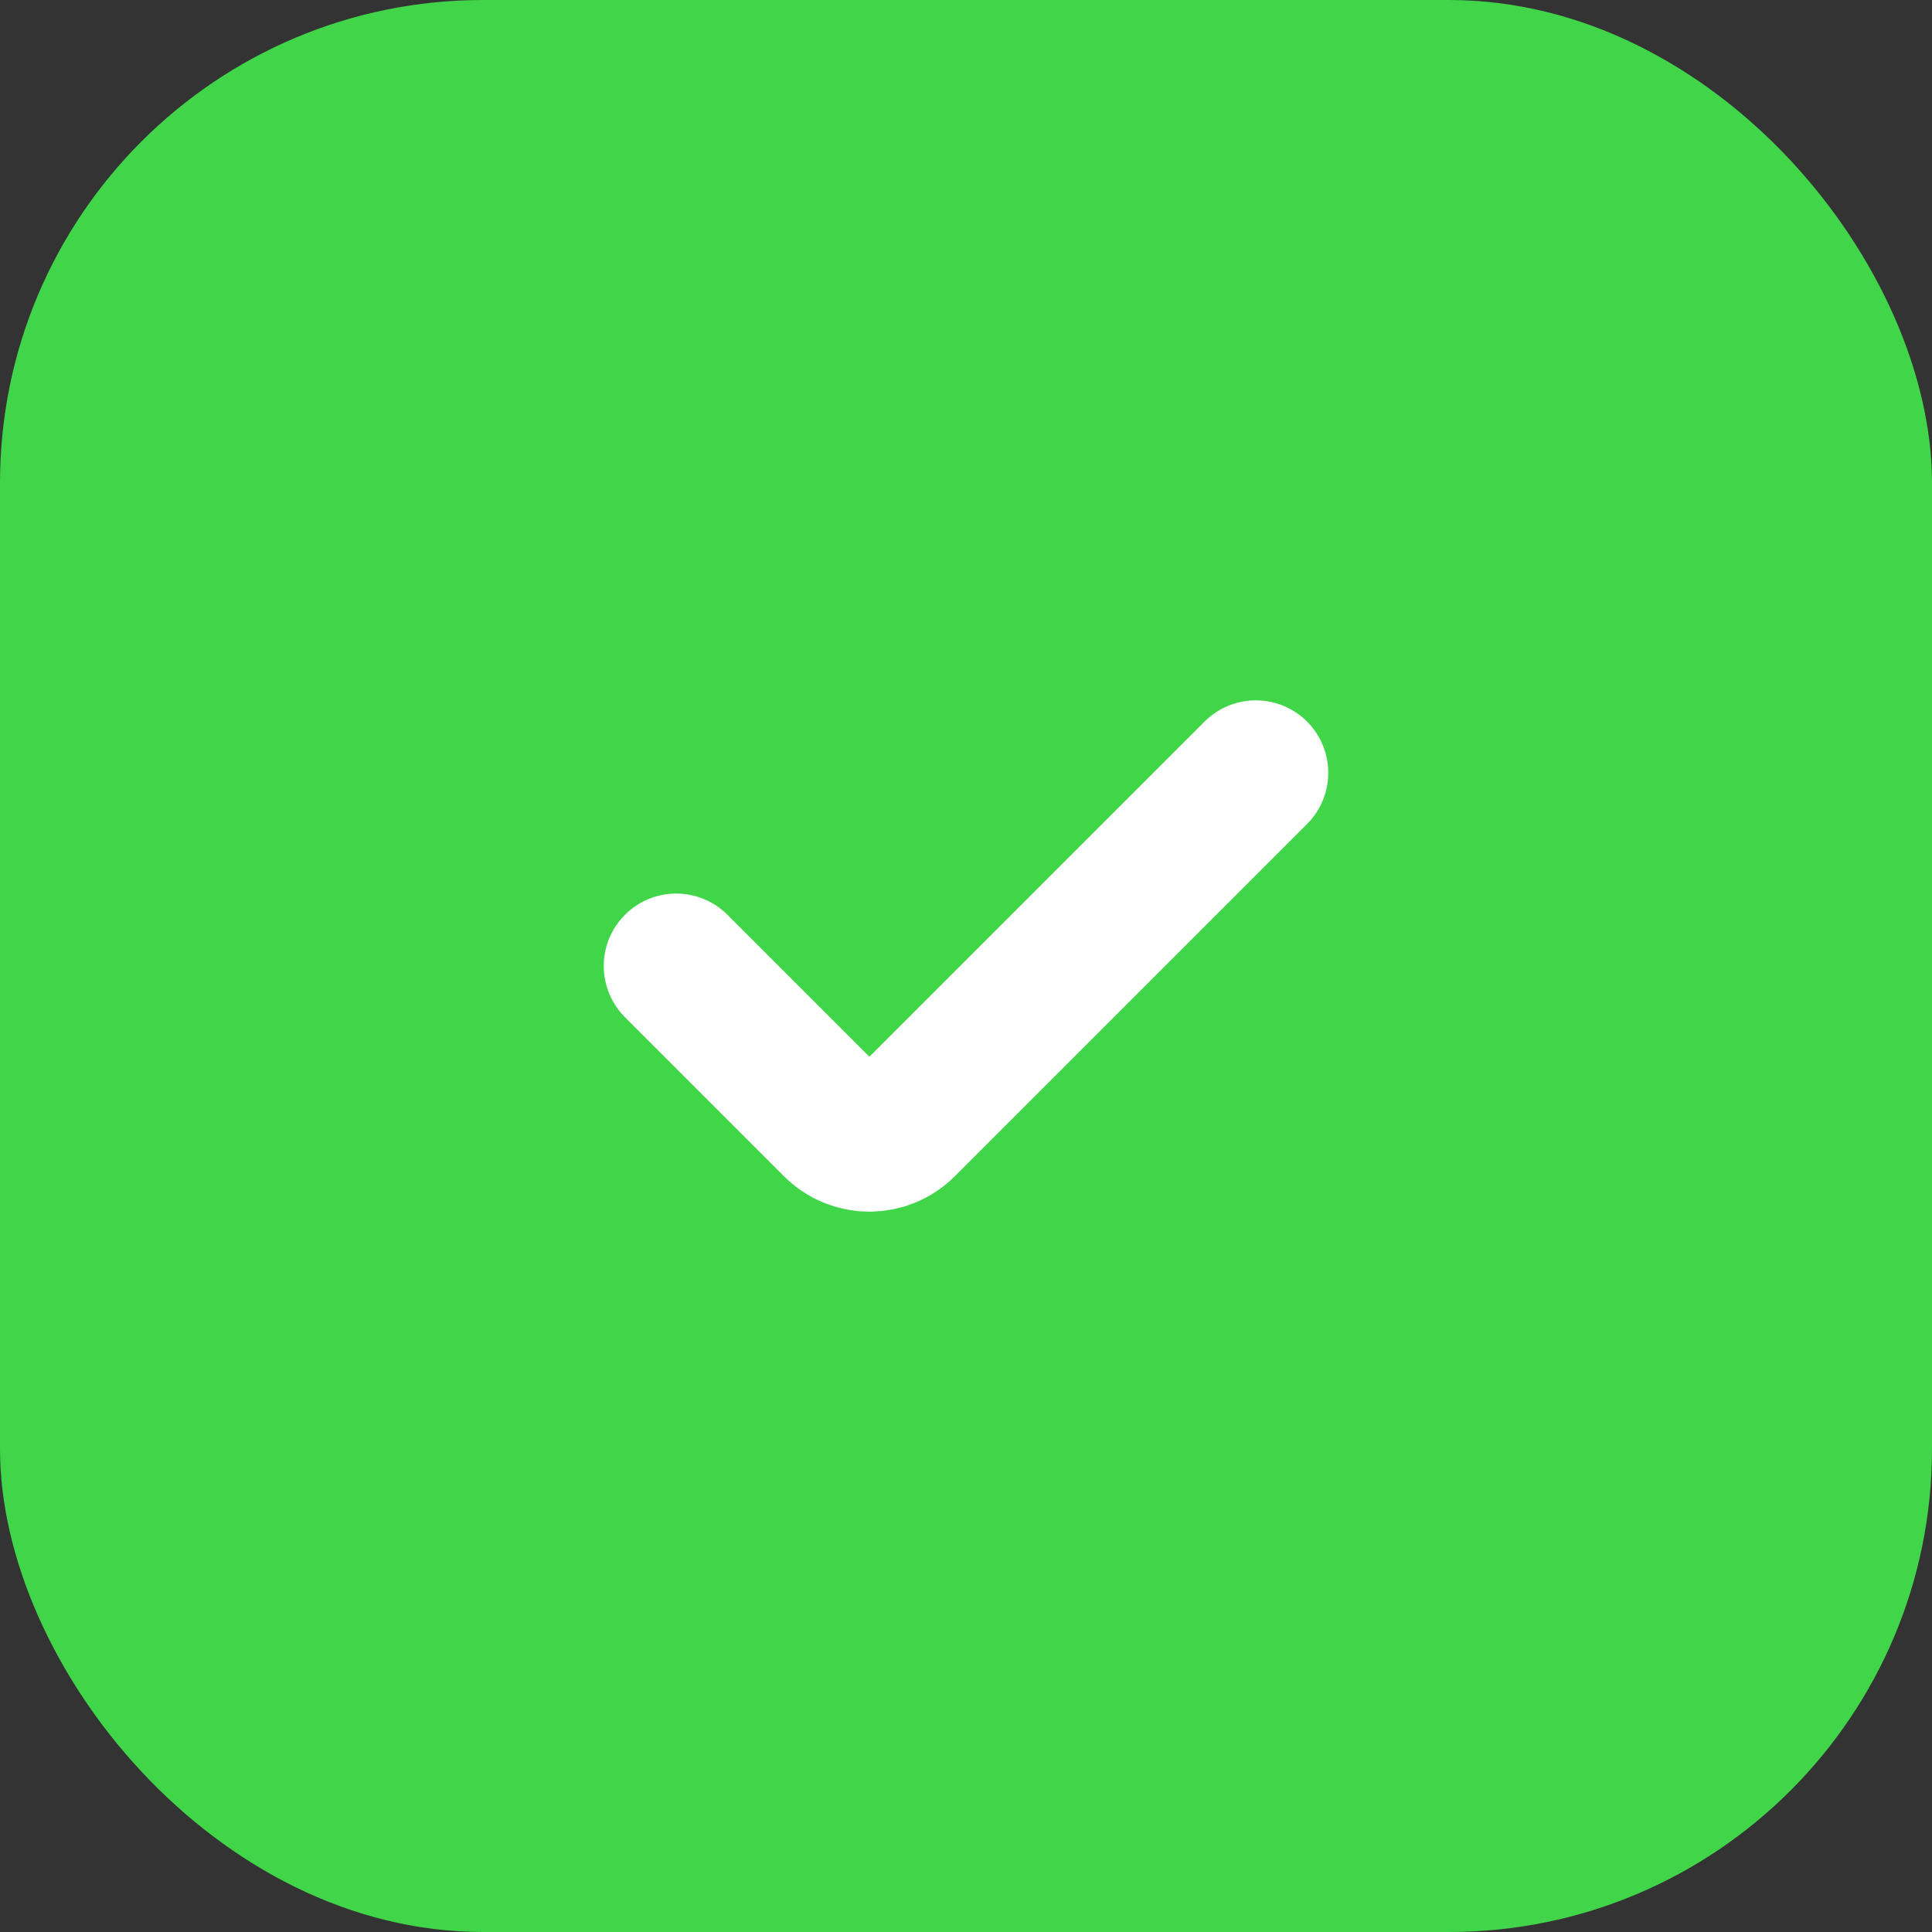
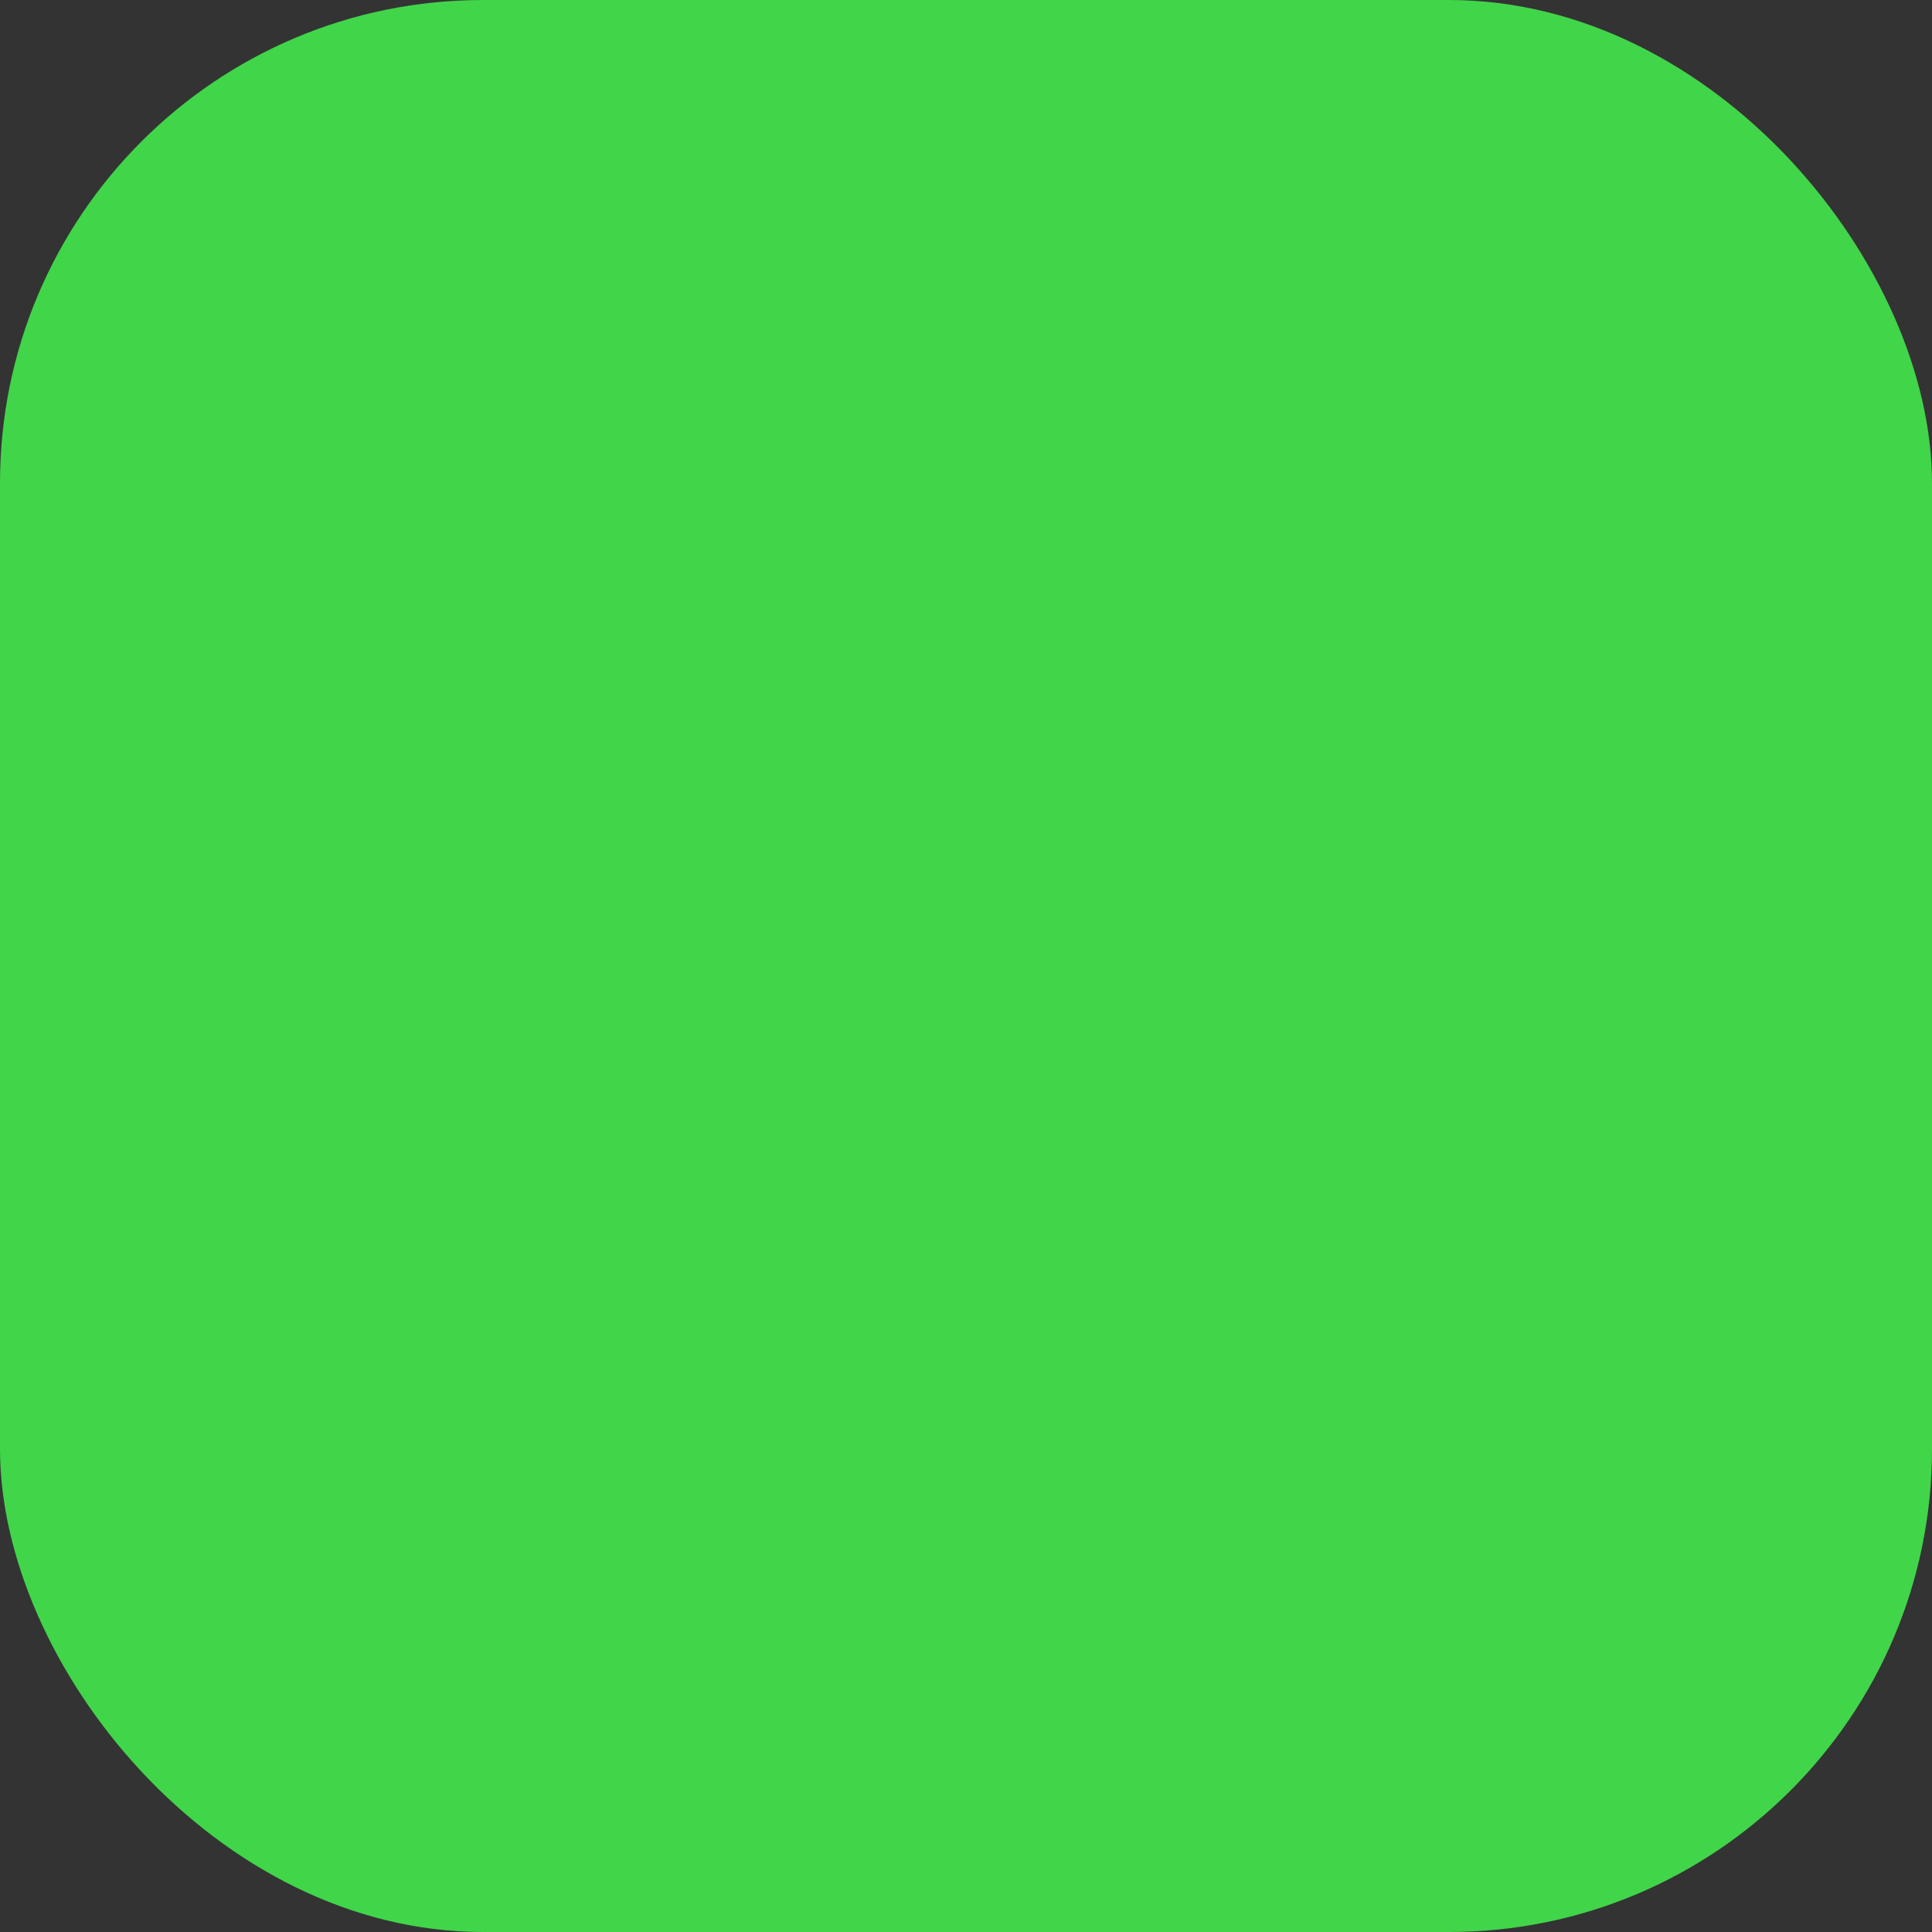
<svg xmlns="http://www.w3.org/2000/svg" width="20" height="20" viewBox="0 0 20 20" fill="none">
  <rect x="0" y="0" width="20" height="20" fill="#333333" stroke="none" />
  <rect width="20" height="20" rx="5" fill="#41D54A" />
-   <path d="M7 10L8.646 11.646C8.842 11.842 9.158 11.842 9.354 11.646L13 8" stroke="white" stroke-width="1.5" stroke-linecap="round" />
</svg>